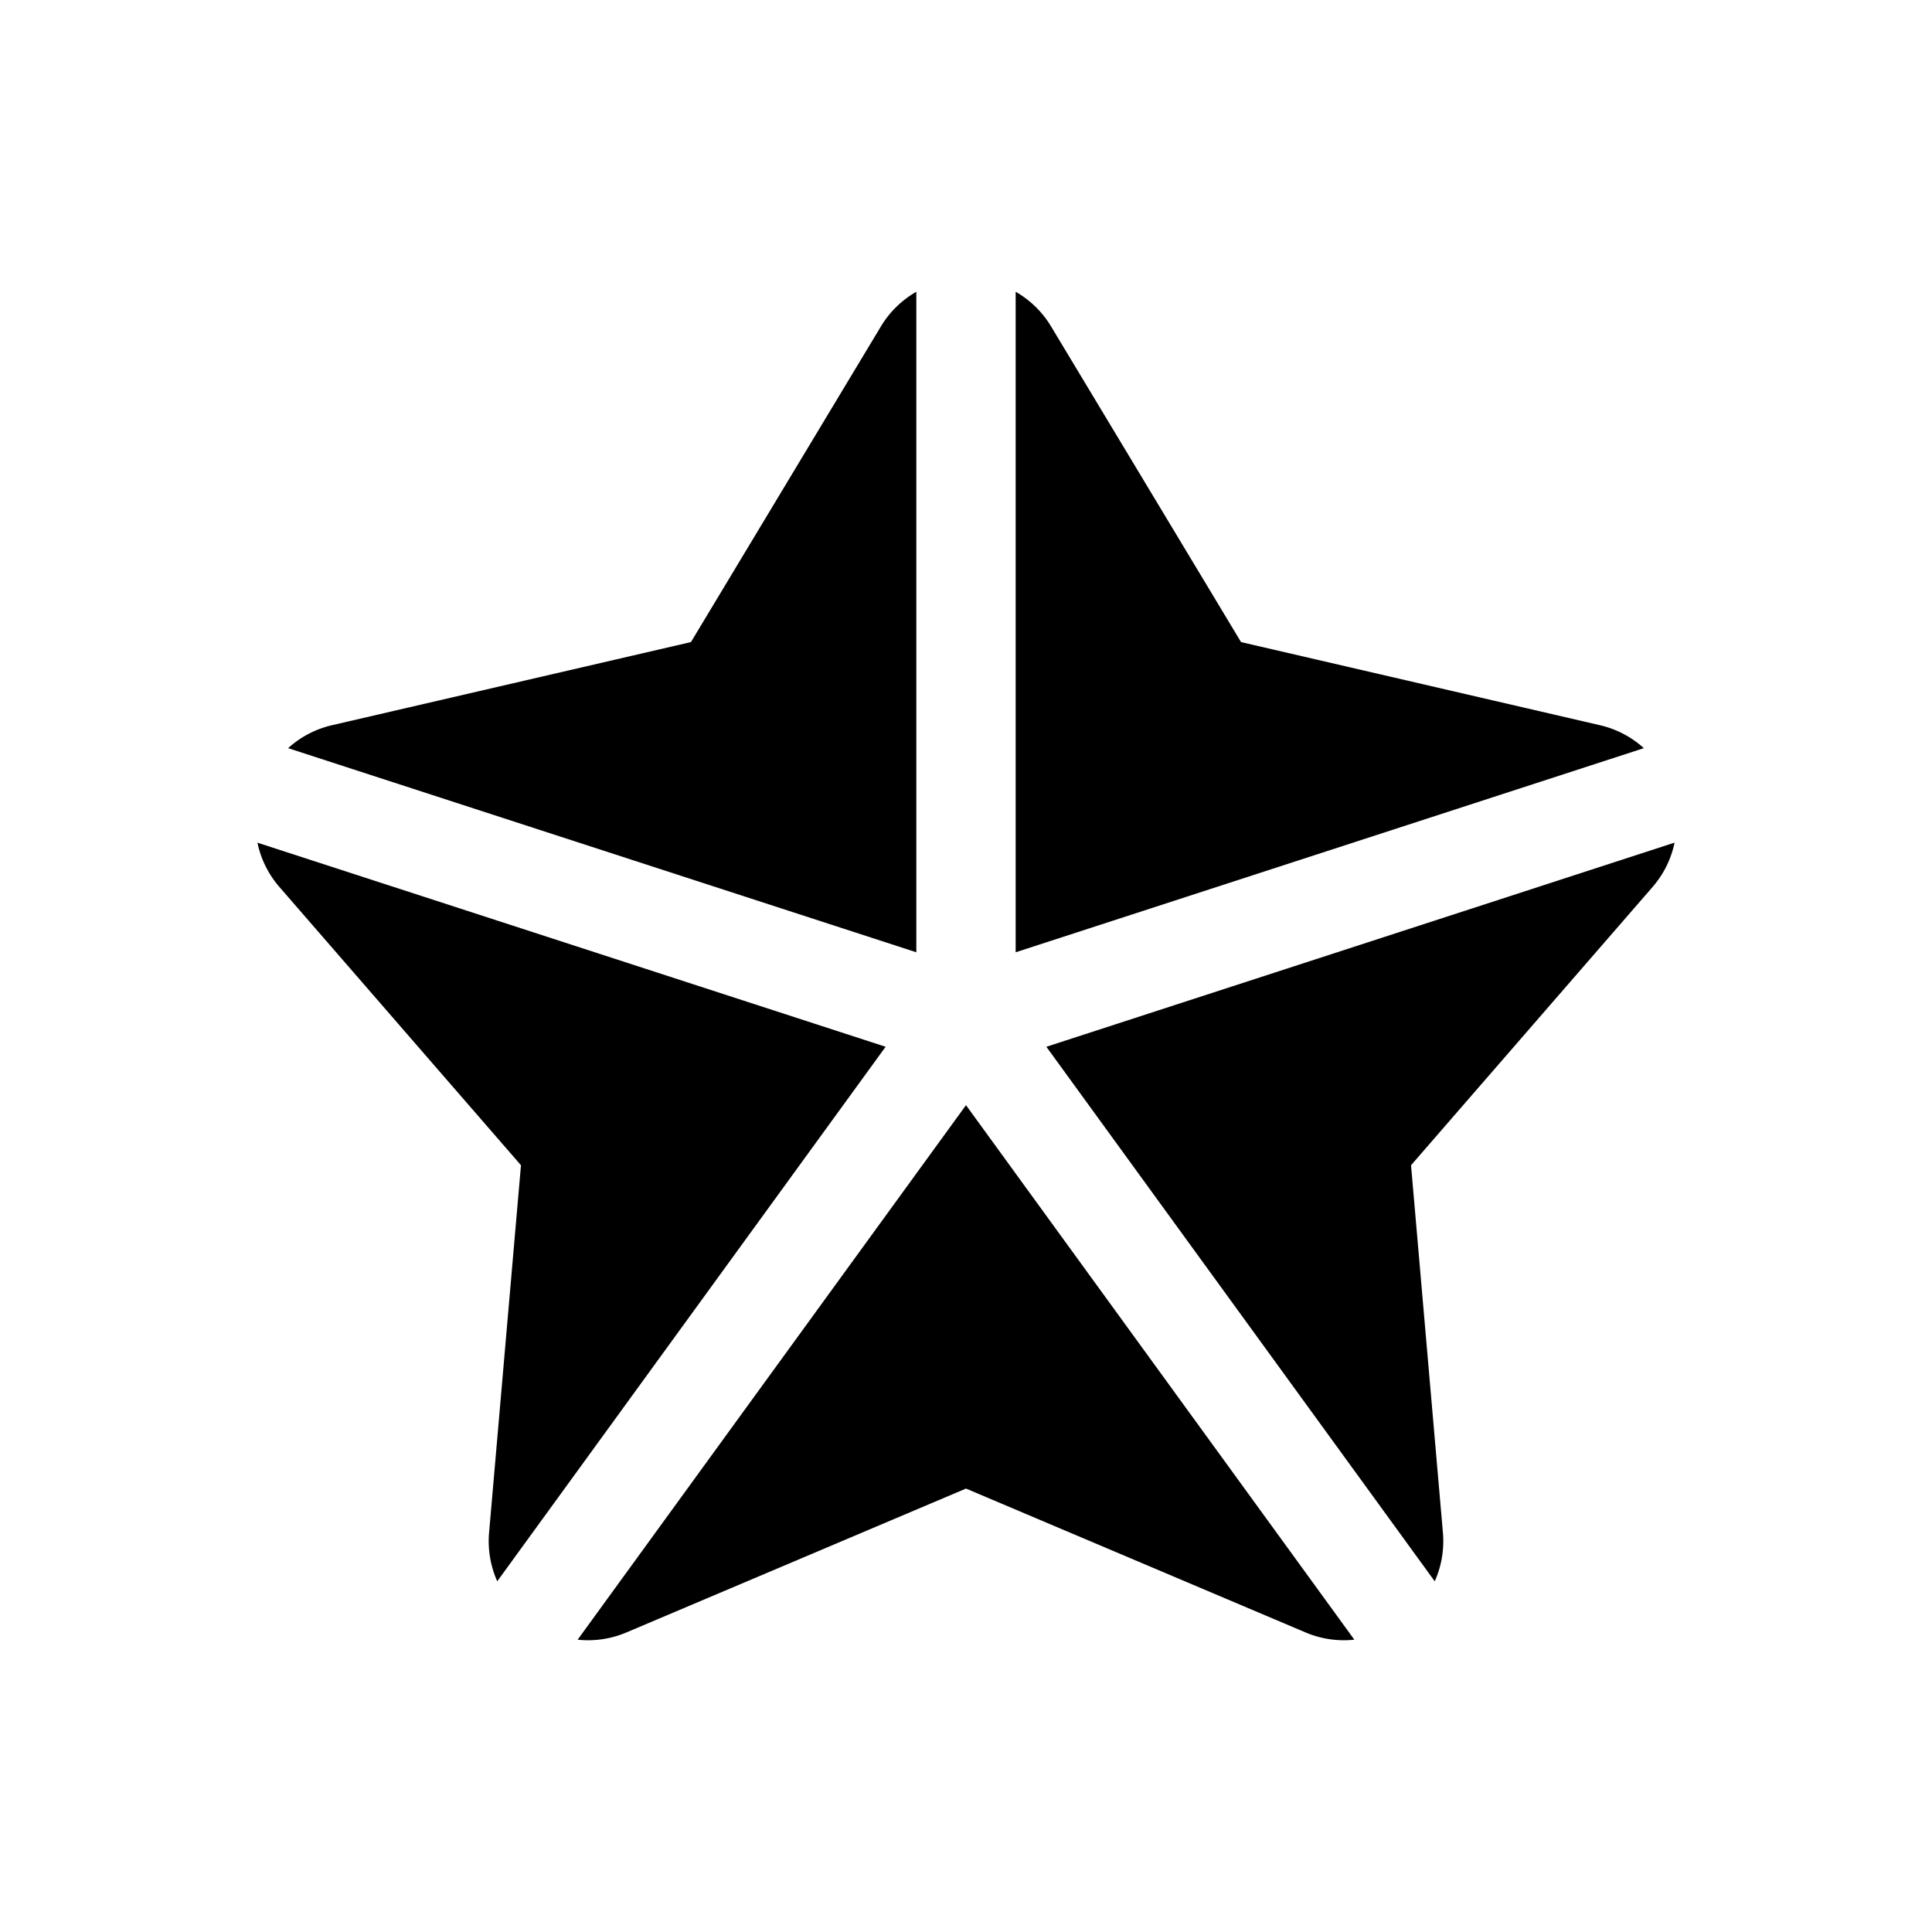
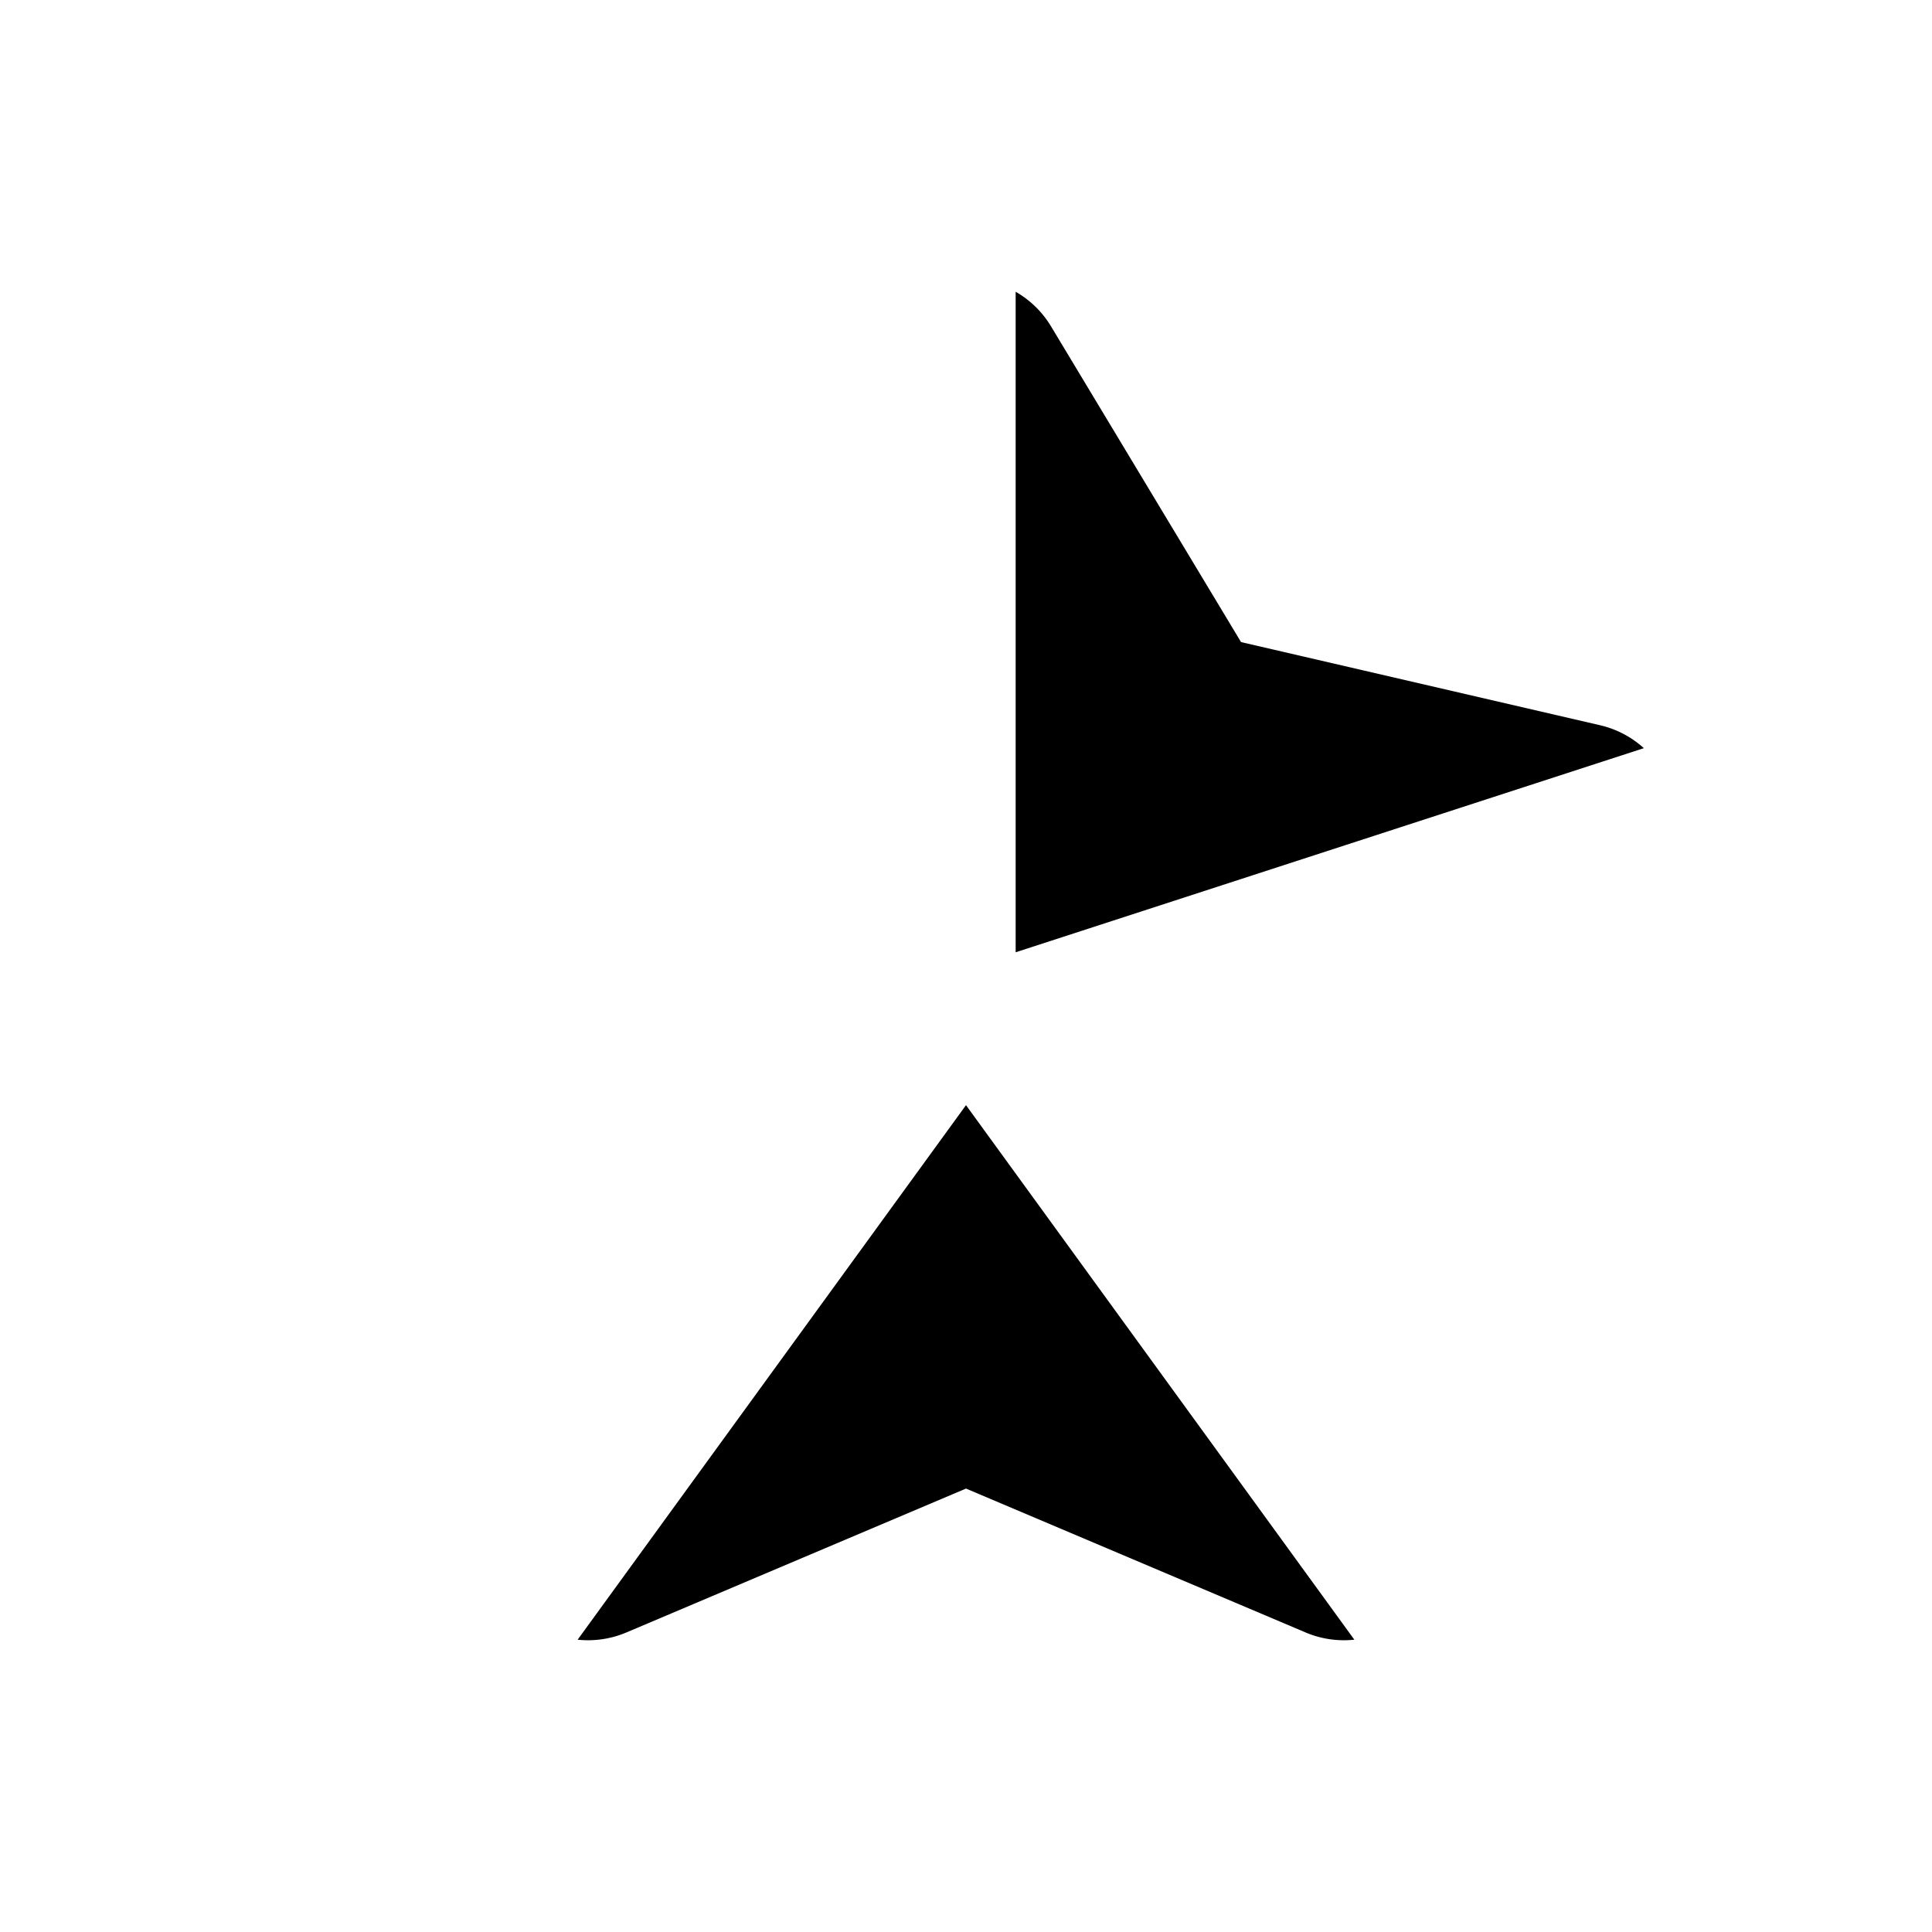
<svg xmlns="http://www.w3.org/2000/svg" fill="#000000" width="800px" height="800px" viewBox="0 0 512 512">
  <g id="Christmas_star">
-     <path d="M68.222,223.314a26,26,0,0,0,5.806,11.723l64.034,73.765-8.445,97.318a26.033,26.033,0,0,0,2.16,12.935l102.922-141.651Z" />
-     <path d="M242.835,77.322a25.998,25.998,0,0,0-9.358,9.143l-50.366,83.692-95.167,22.04A25.978,25.978,0,0,0,76.359,198.27l166.476,54.094Z" />
    <path d="M424.051,192.199l-95.162-22.04-50.37-83.692a26.009,26.009,0,0,0-9.358-9.148V252.364L435.637,198.27A25.978,25.978,0,0,0,424.051,192.199Z" />
    <path d="M153.08,434.535a26.01,26.01,0,0,0,12.974-1.941l89.944-38.108,89.944,38.108a26.01,26.01,0,0,0,12.974,1.941L255.998,292.88Z" />
-     <path d="M443.778,223.31l-166.481,54.094L380.219,419.059a26.061,26.061,0,0,0,2.164-12.94l-8.445-97.318,64.03-73.765A25.959,25.959,0,0,0,443.778,223.31Z" />
  </g>
</svg>